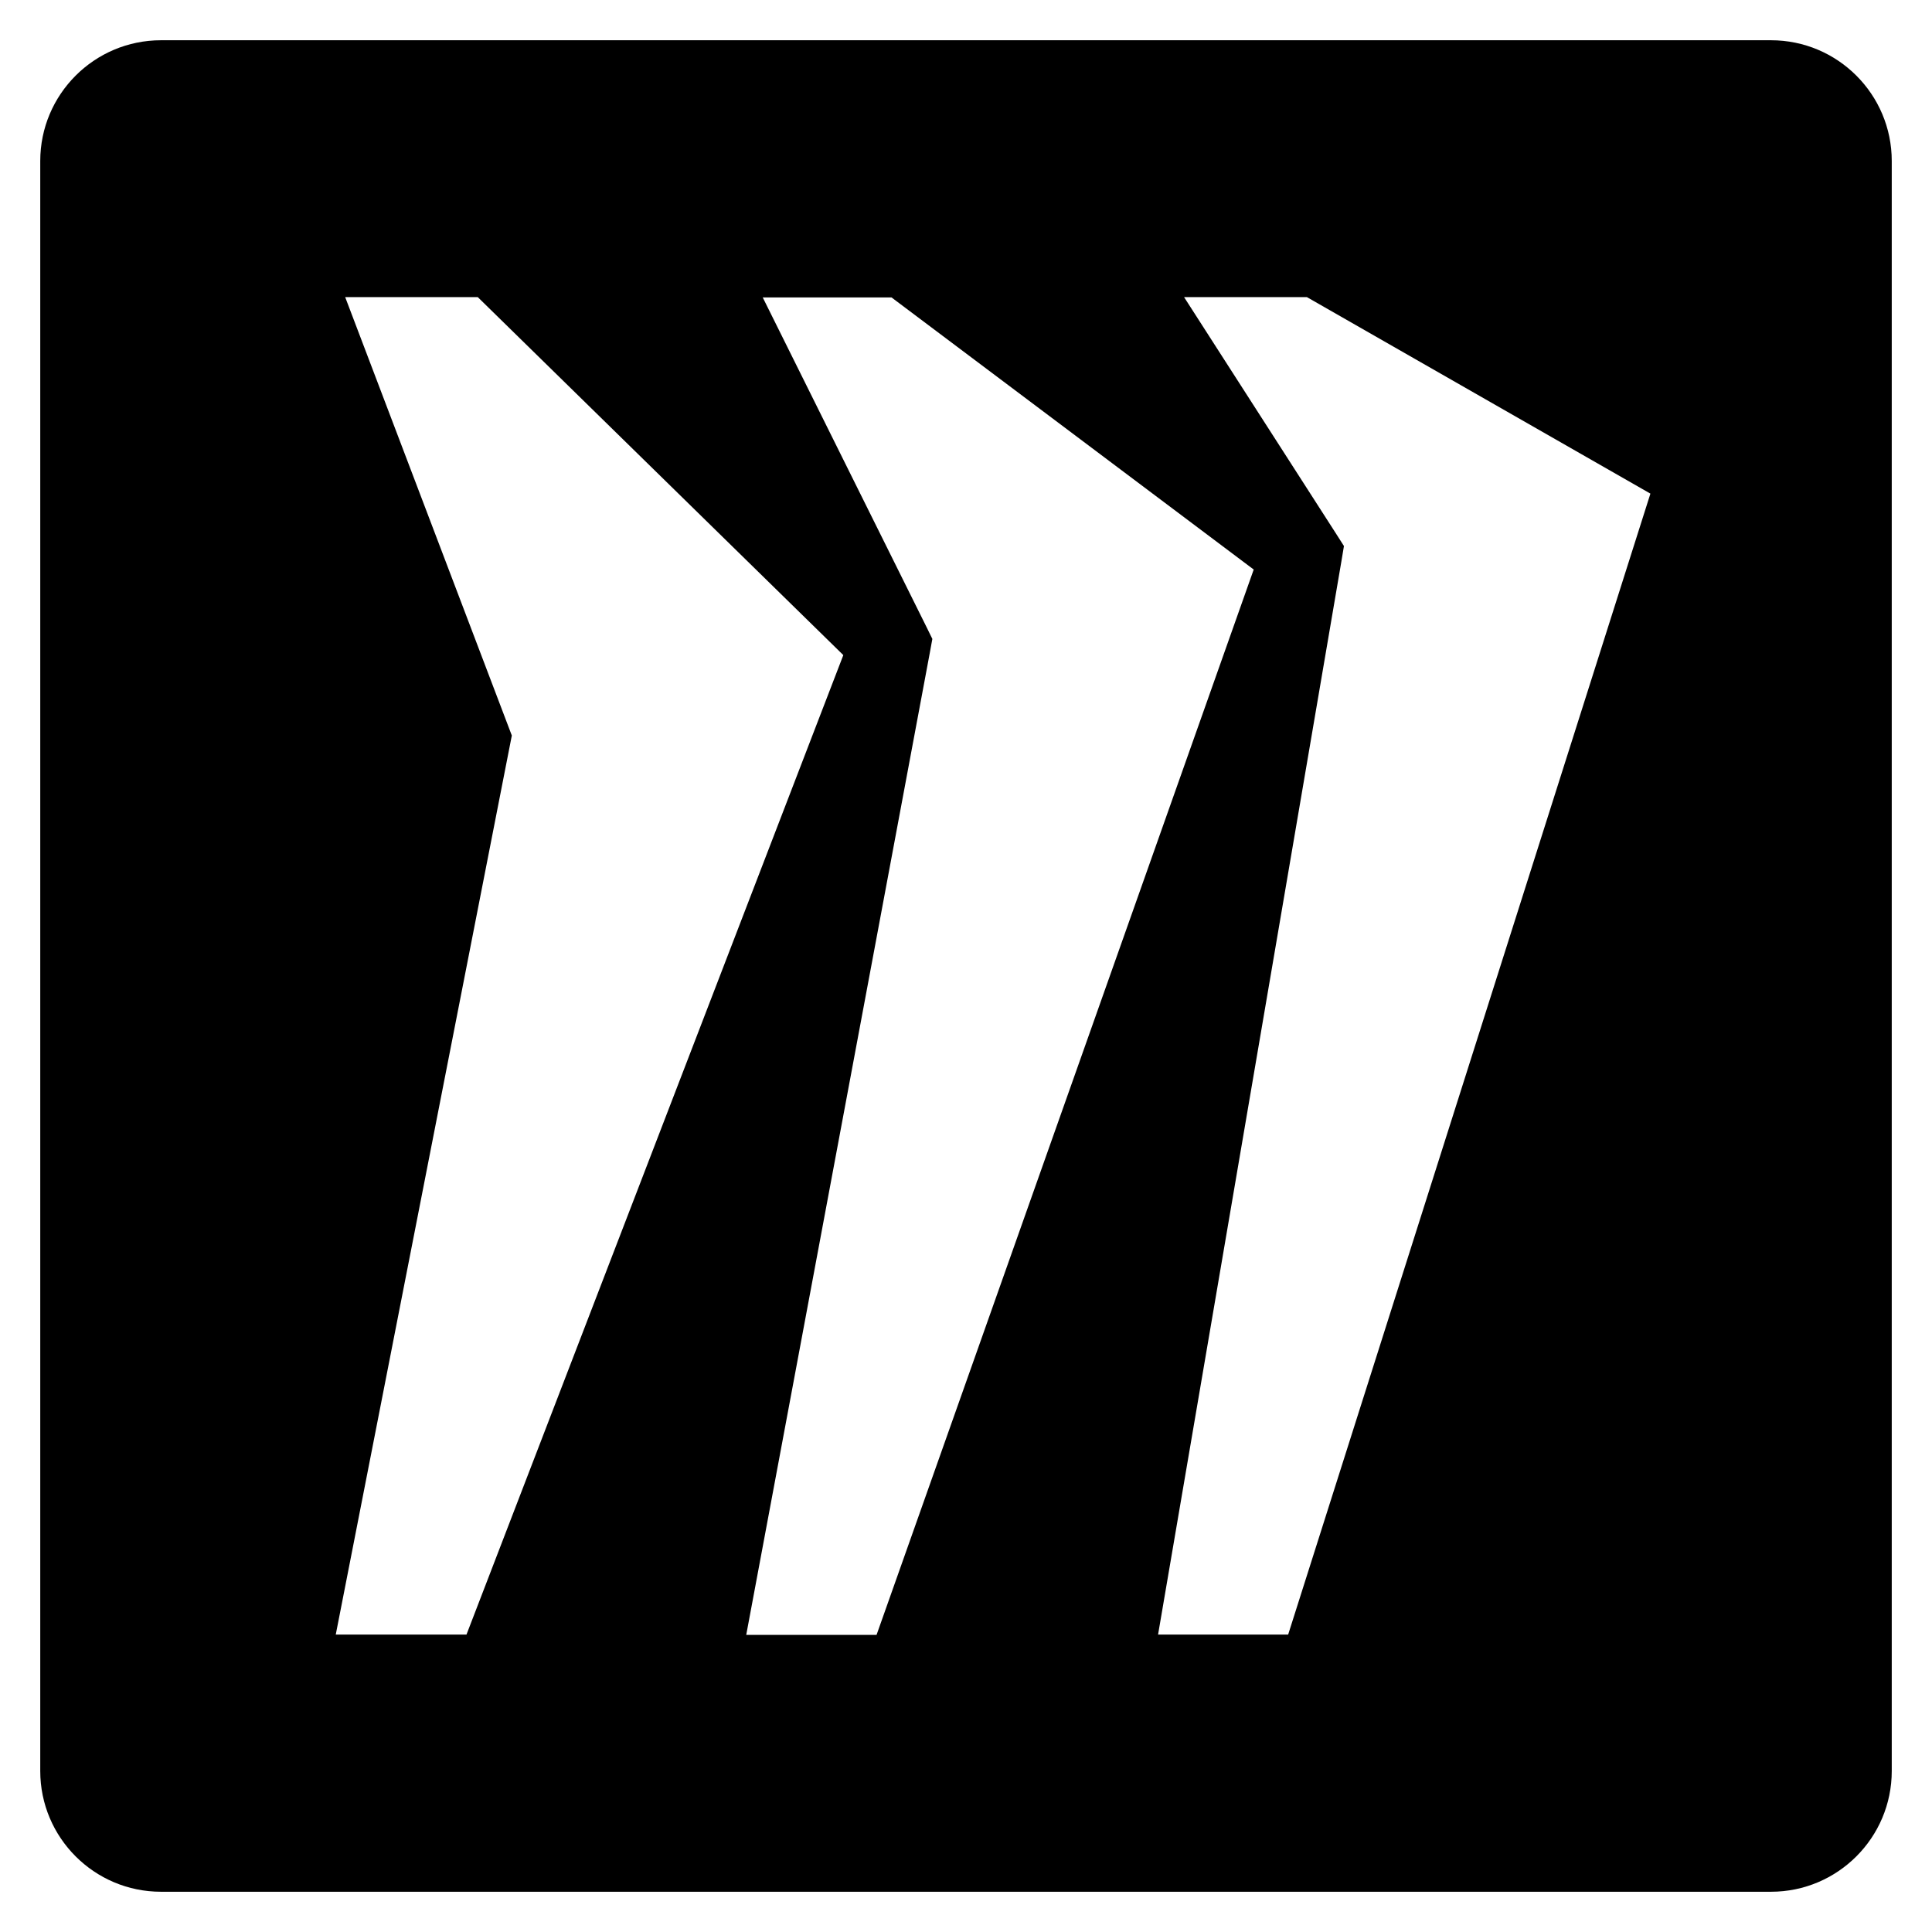
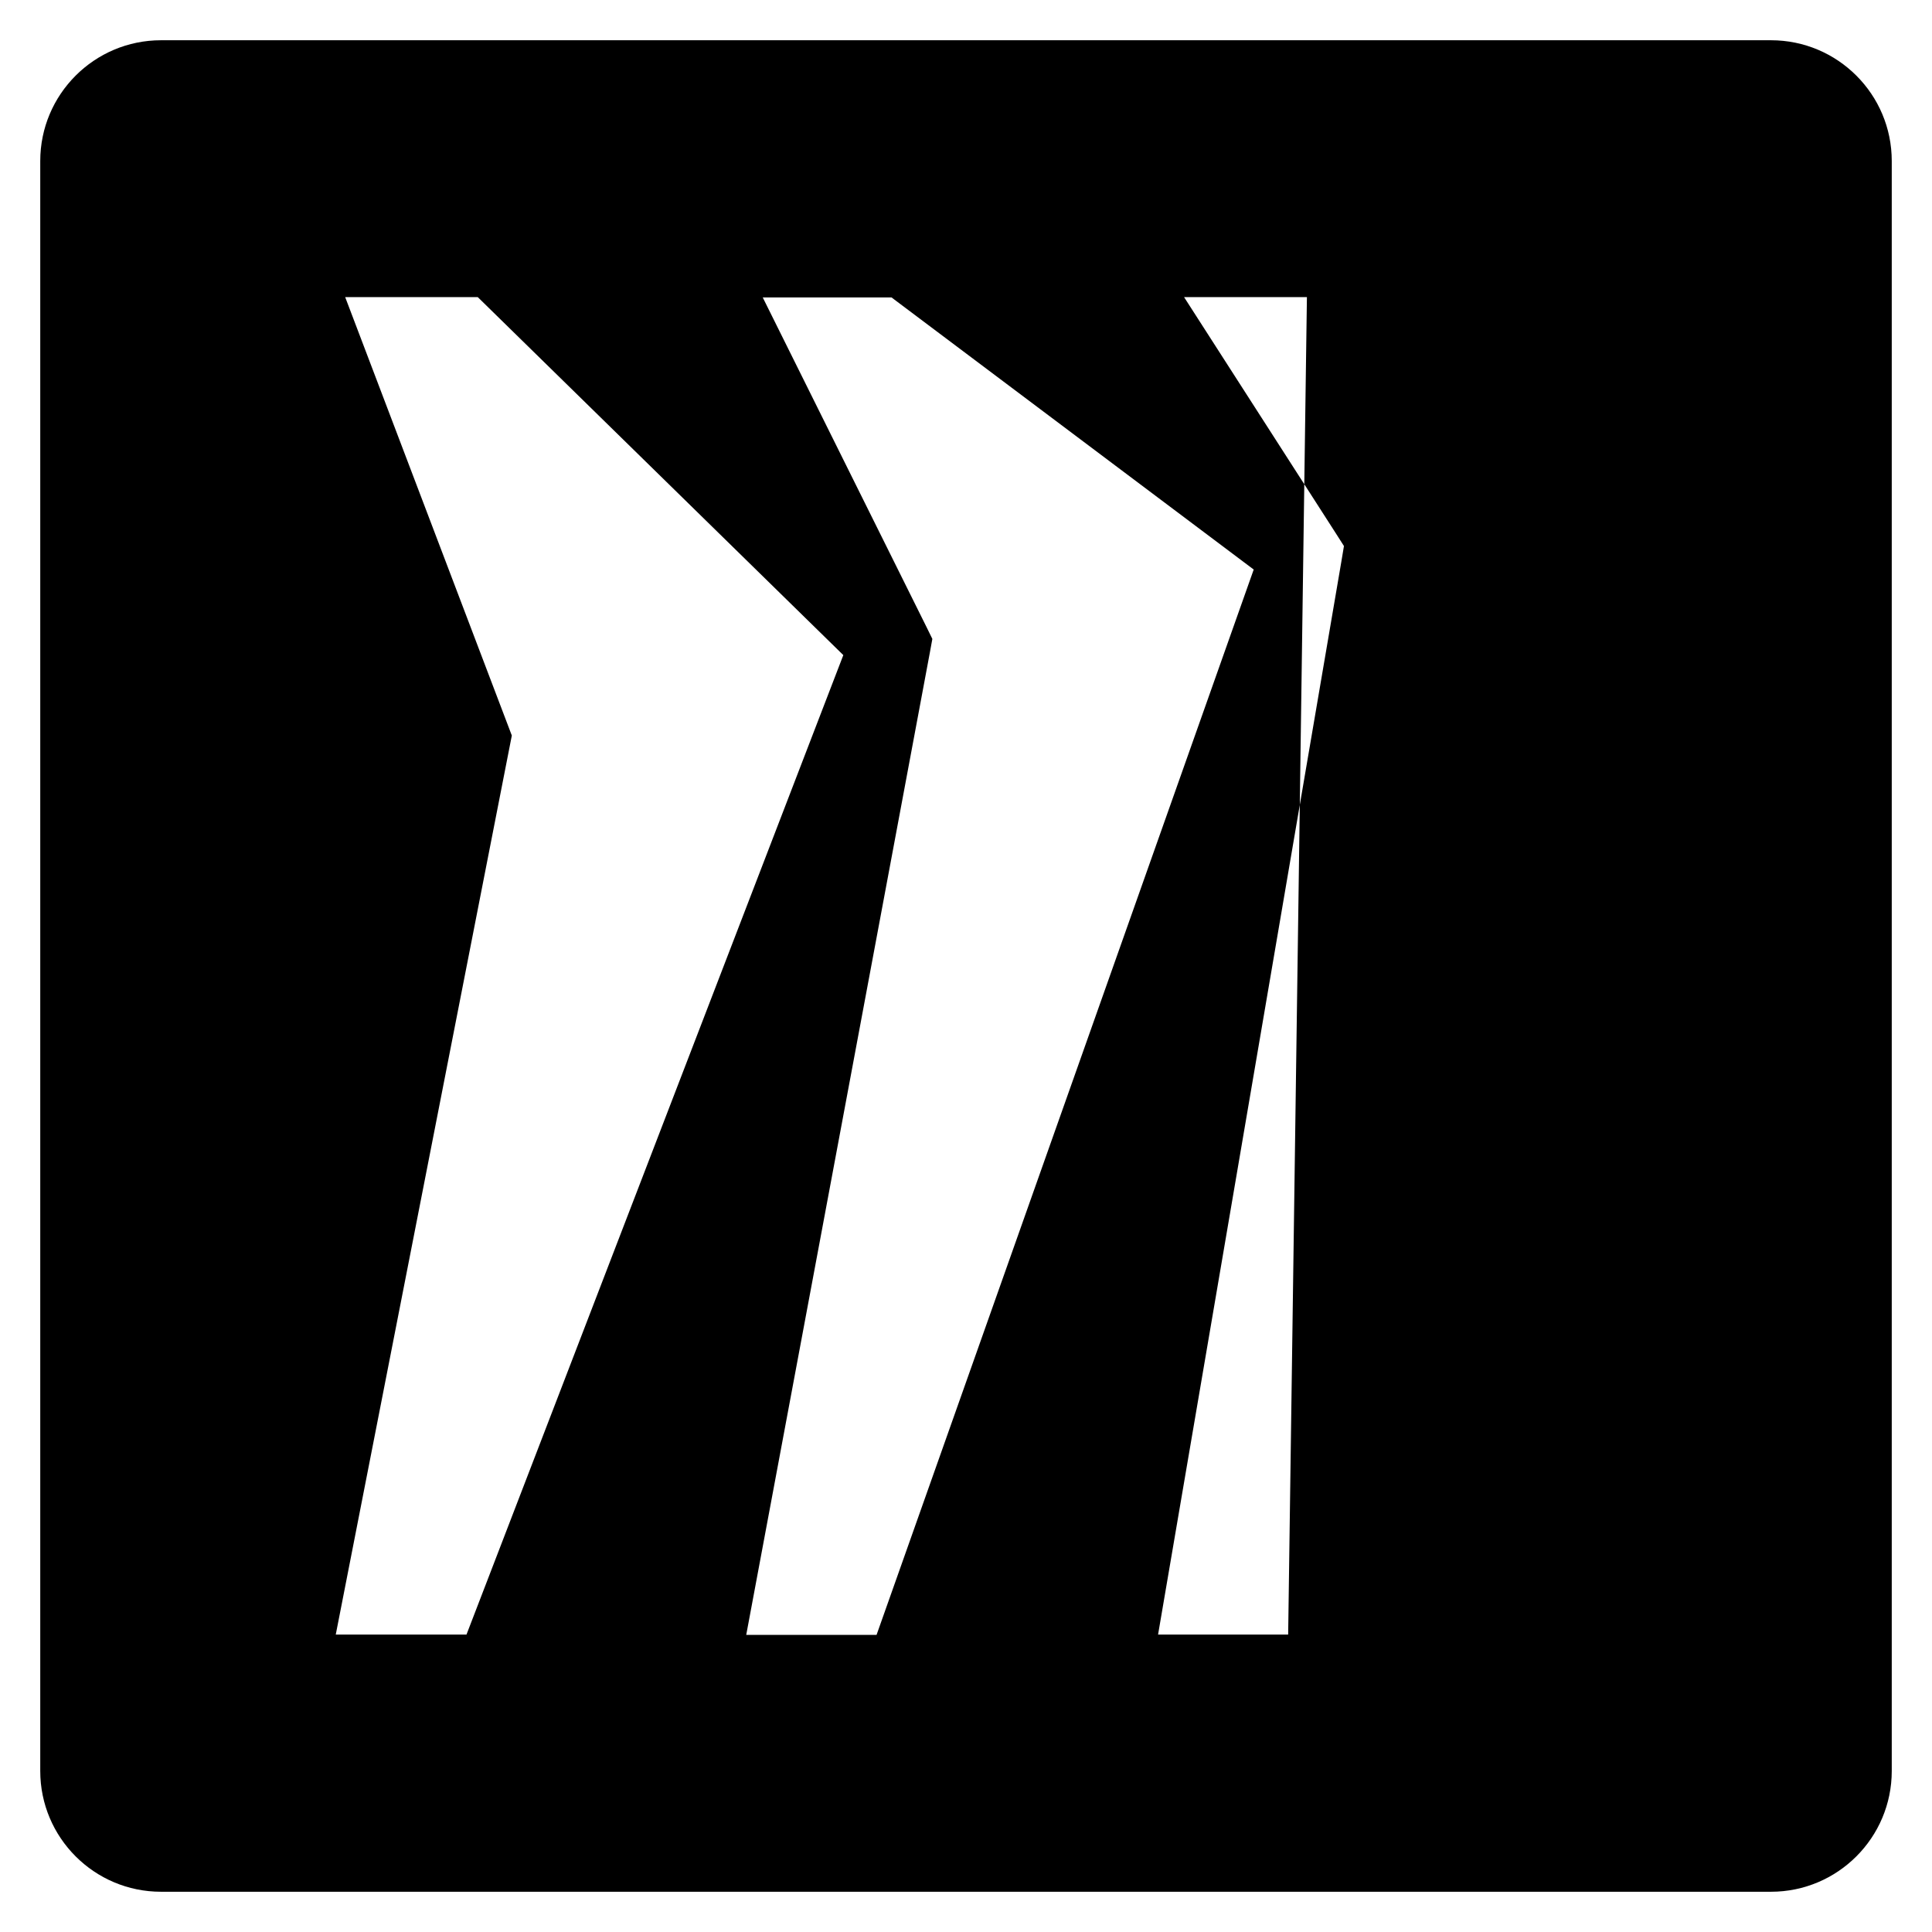
<svg xmlns="http://www.w3.org/2000/svg" width="24" height="24" viewBox="0 0 24 24" fill="none">
-   <path fill-rule="evenodd" clip-rule="evenodd" d="M22 0.5C22.828 0.5 23.5 1.172 23.5 2V22C23.5 22.828 22.828 23.5 22 23.5H2C1.172 23.5 0.5 22.828 0.5 22V2C0.5 1.172 1.172 0.5 2 0.5H22ZM11.508 7.786L11.582 7.937L11.552 8.101L9.27 20.309H10.889L15.574 7.075L11.075 3.695H9.475L11.508 7.786ZM6.358 9.137L4.171 20.305H5.795L10.476 8.138L5.935 3.691H4.288L6.358 9.137ZM14.709 3.691L16.591 6.62L16.695 6.783L16.663 6.975L14.386 20.305H16.002L20.502 6.132L16.235 3.691H14.709Z" fill="black" />
+   <path fill-rule="evenodd" clip-rule="evenodd" d="M22 0.5C22.828 0.5 23.5 1.172 23.5 2V22C23.5 22.828 22.828 23.5 22 23.5H2C1.172 23.5 0.5 22.828 0.5 22V2C0.5 1.172 1.172 0.5 2 0.5H22ZM11.508 7.786L11.582 7.937L11.552 8.101L9.27 20.309H10.889L15.574 7.075L11.075 3.695H9.475L11.508 7.786ZM6.358 9.137L4.171 20.305H5.795L10.476 8.138L5.935 3.691H4.288L6.358 9.137ZM14.709 3.691L16.591 6.62L16.695 6.783L16.663 6.975L14.386 20.305H16.002L16.235 3.691H14.709Z" fill="black" />
</svg>